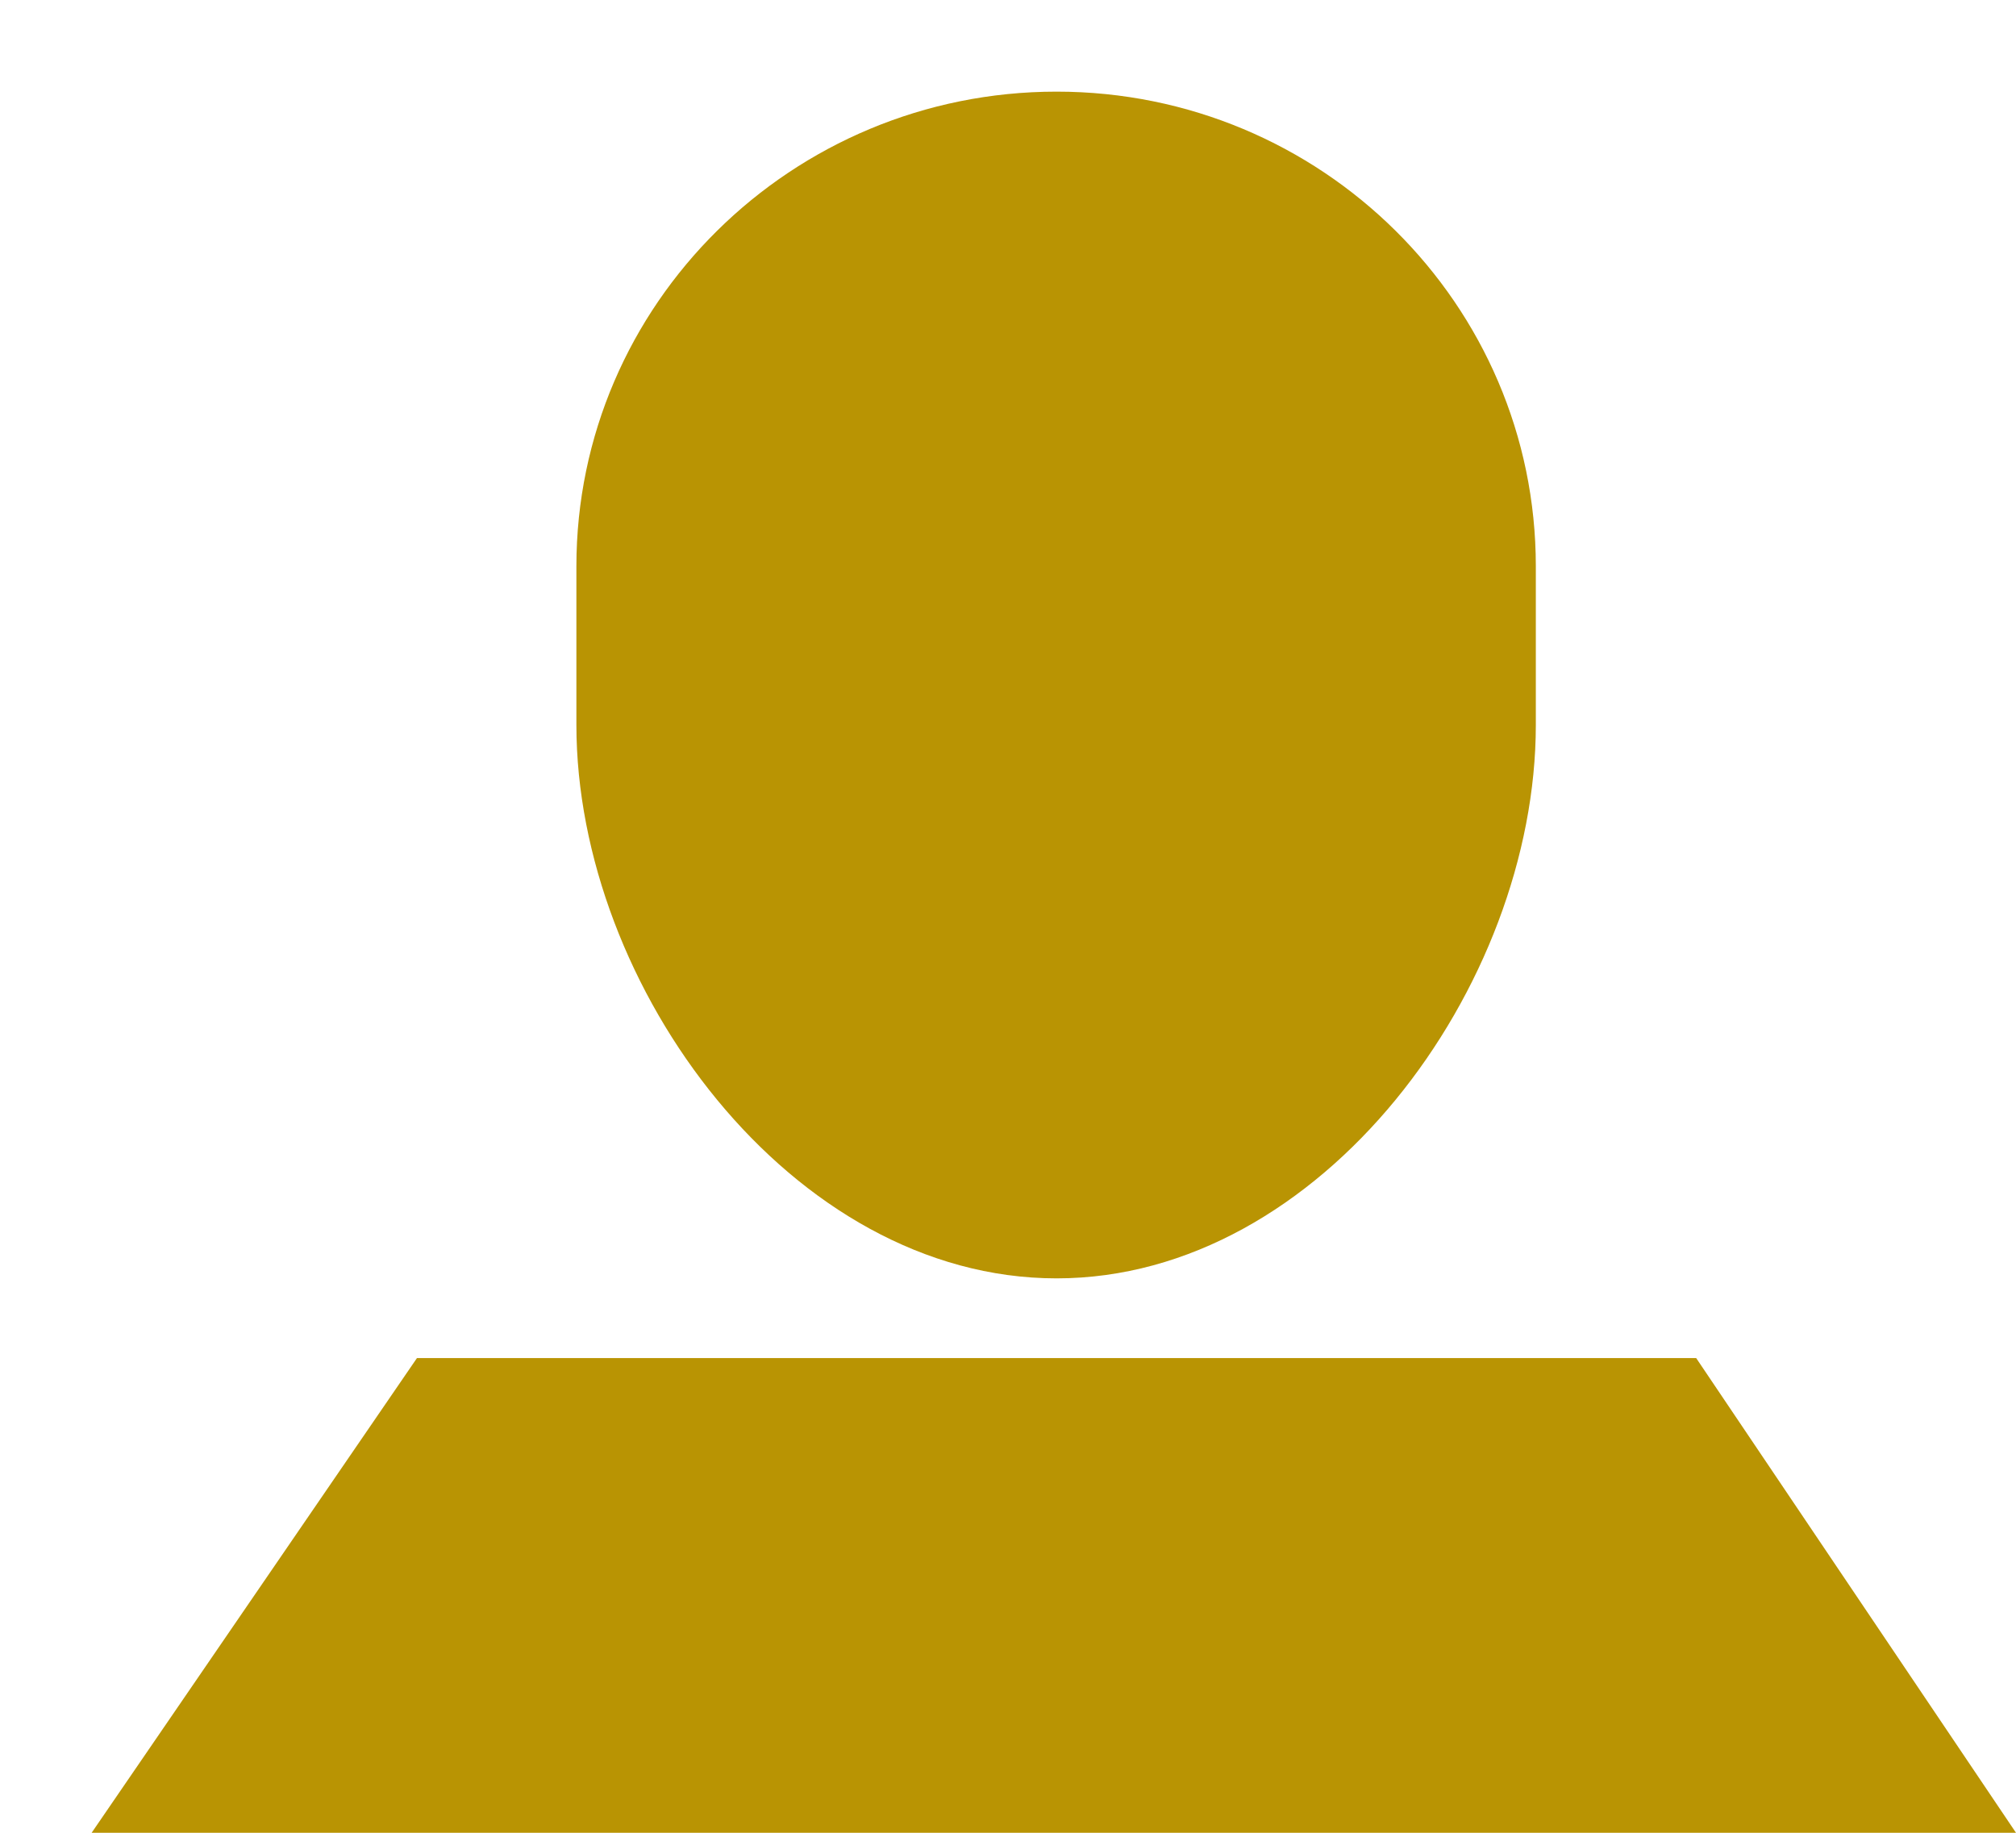
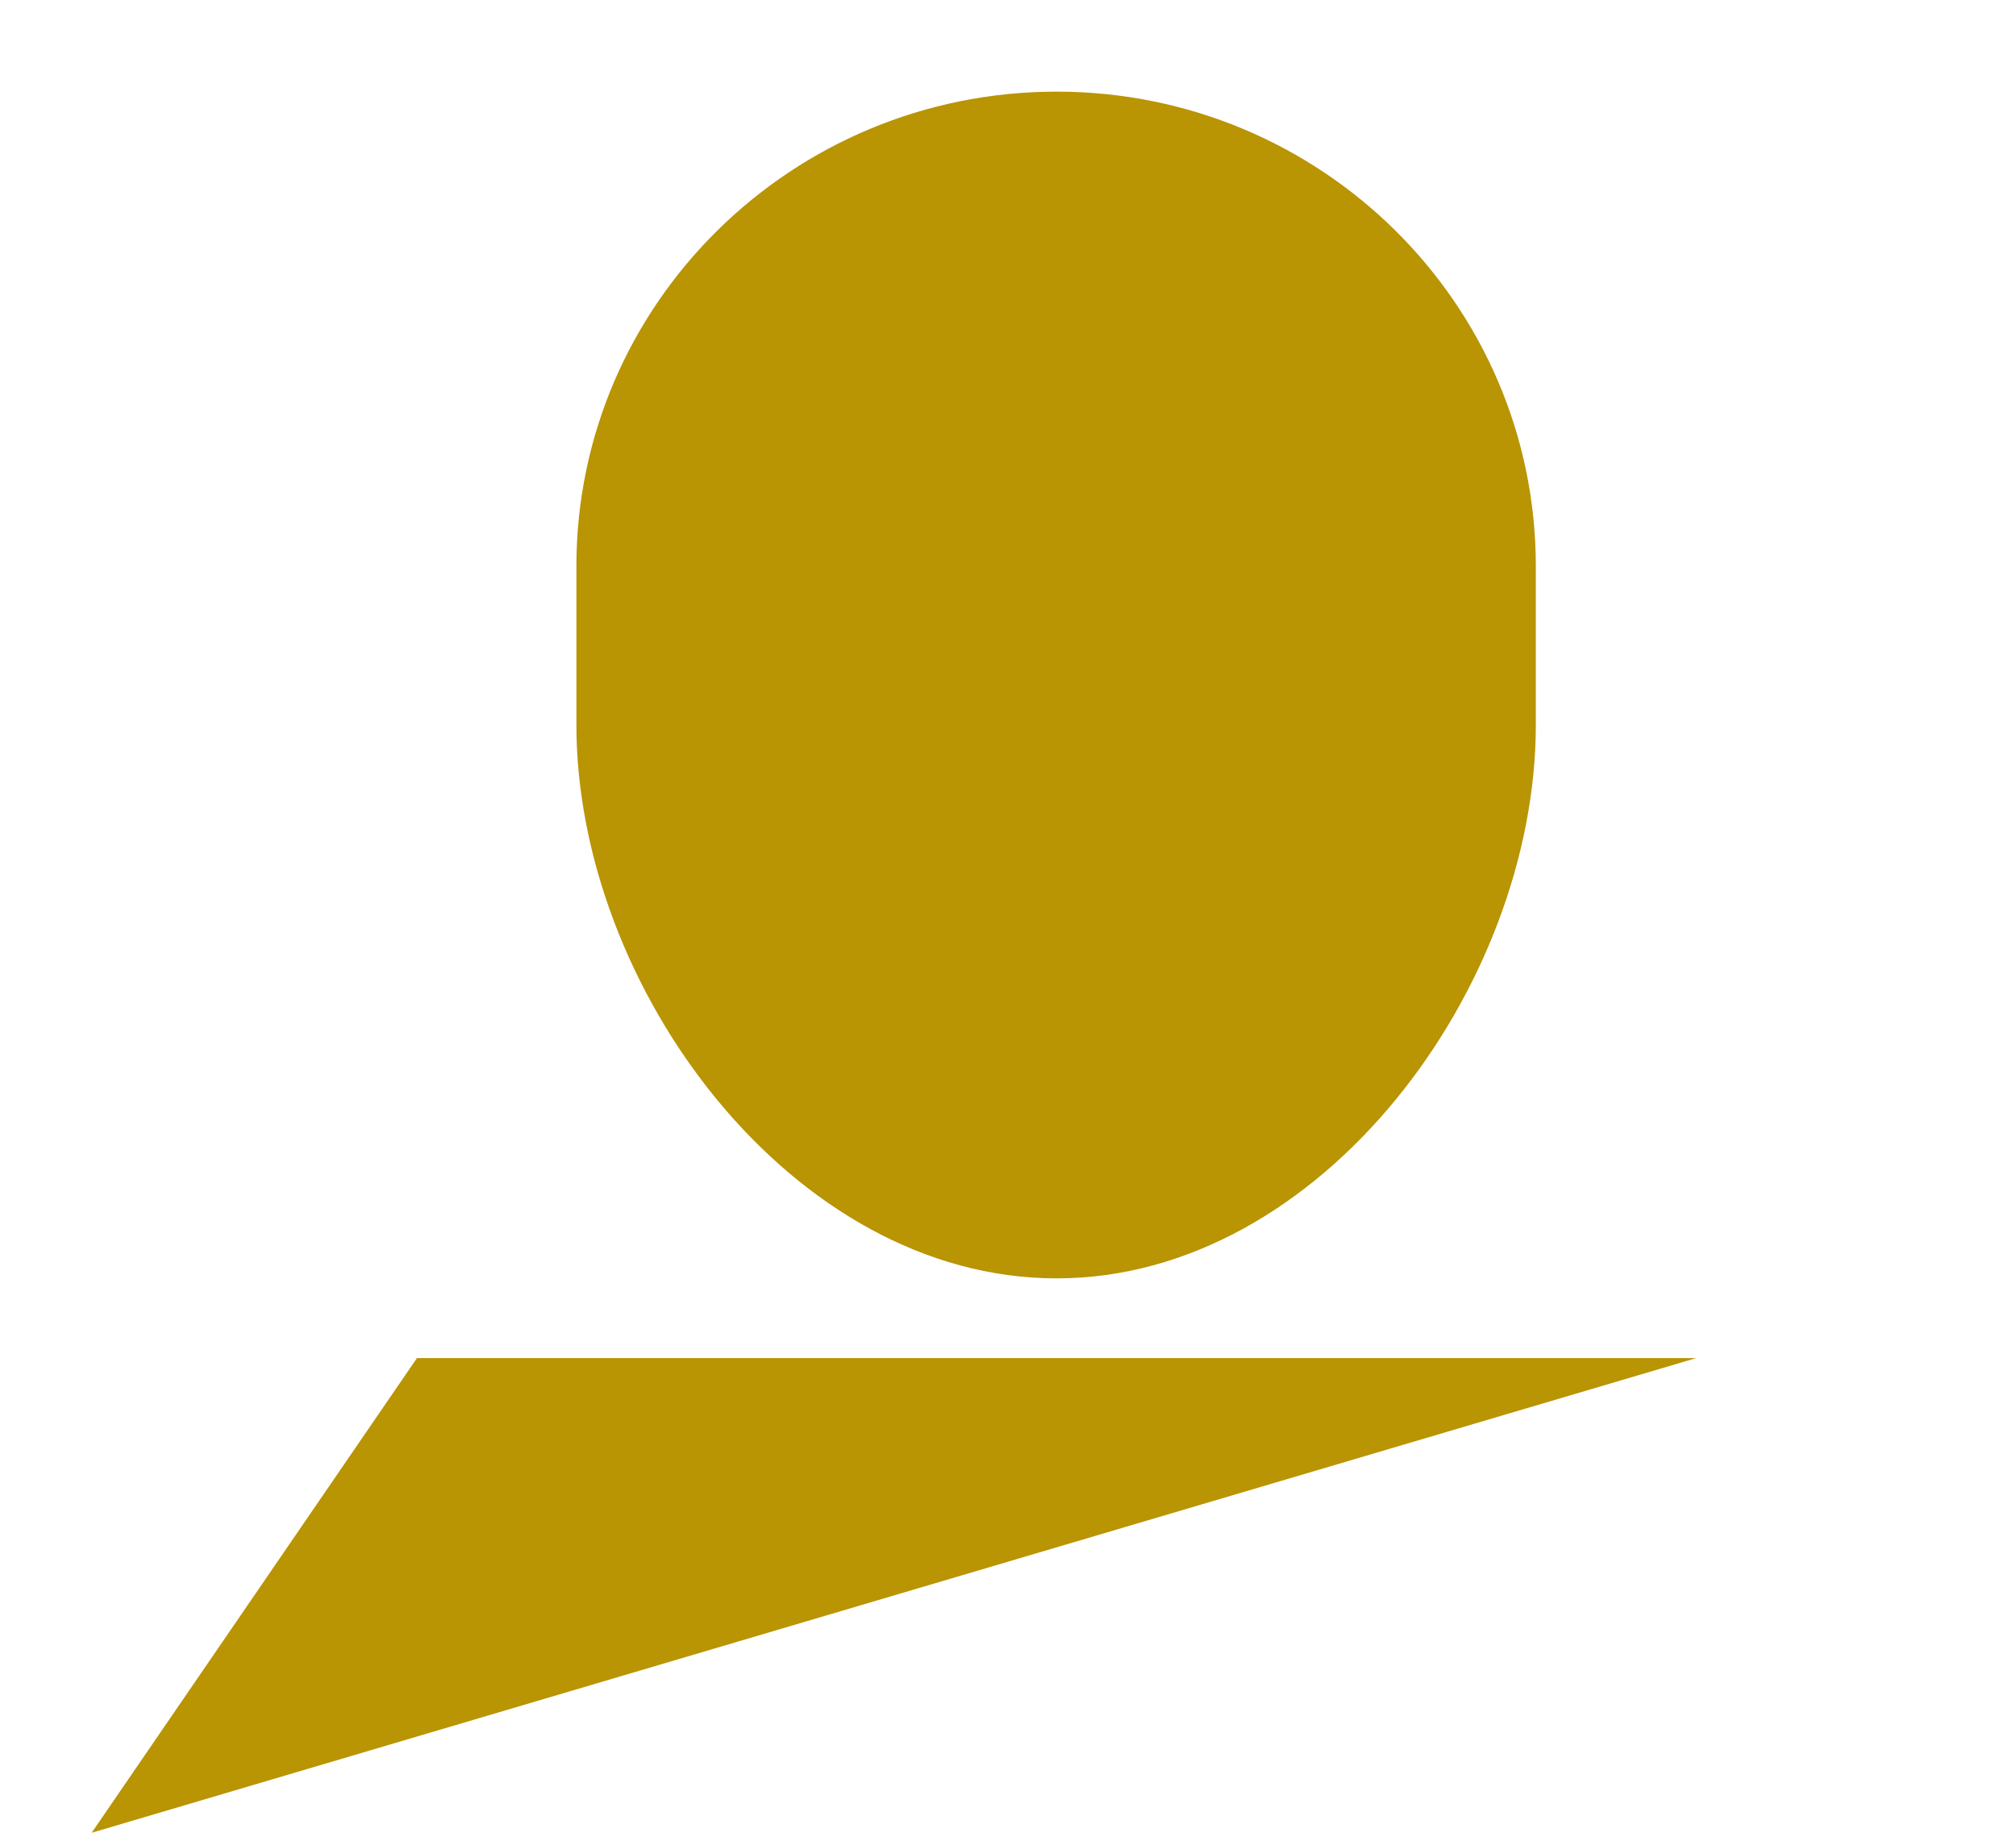
<svg xmlns="http://www.w3.org/2000/svg" viewBox="0 0 22 20" width="22" height="20">
  <style>
		tspan { white-space:pre }
		.shp0 { fill: #b99403 } 
	</style>
  <g id="bnner+header">
    <g id="main_nav">
-       <path id="Shape 5" class="shp0" d="M1 20L4.55 14.82L9 14.82L14.06 14.82L18.51 14.82L22 20L1 20ZM11.53 13.95C8.64 13.95 6.29 10.77 6.29 7.91L6.29 6.18C6.29 3.32 8.64 1 11.53 1C14.42 1 16.76 3.32 16.76 6.18L16.76 7.91C16.76 10.77 14.42 13.95 11.53 13.95Z" />
+       <path id="Shape 5" class="shp0" d="M1 20L4.55 14.82L9 14.82L14.06 14.82L18.51 14.82L1 20ZM11.53 13.95C8.64 13.95 6.29 10.77 6.29 7.91L6.29 6.18C6.29 3.32 8.64 1 11.53 1C14.42 1 16.76 3.32 16.76 6.18L16.76 7.91C16.76 10.77 14.42 13.95 11.53 13.95Z" />
    </g>
  </g>
</svg>